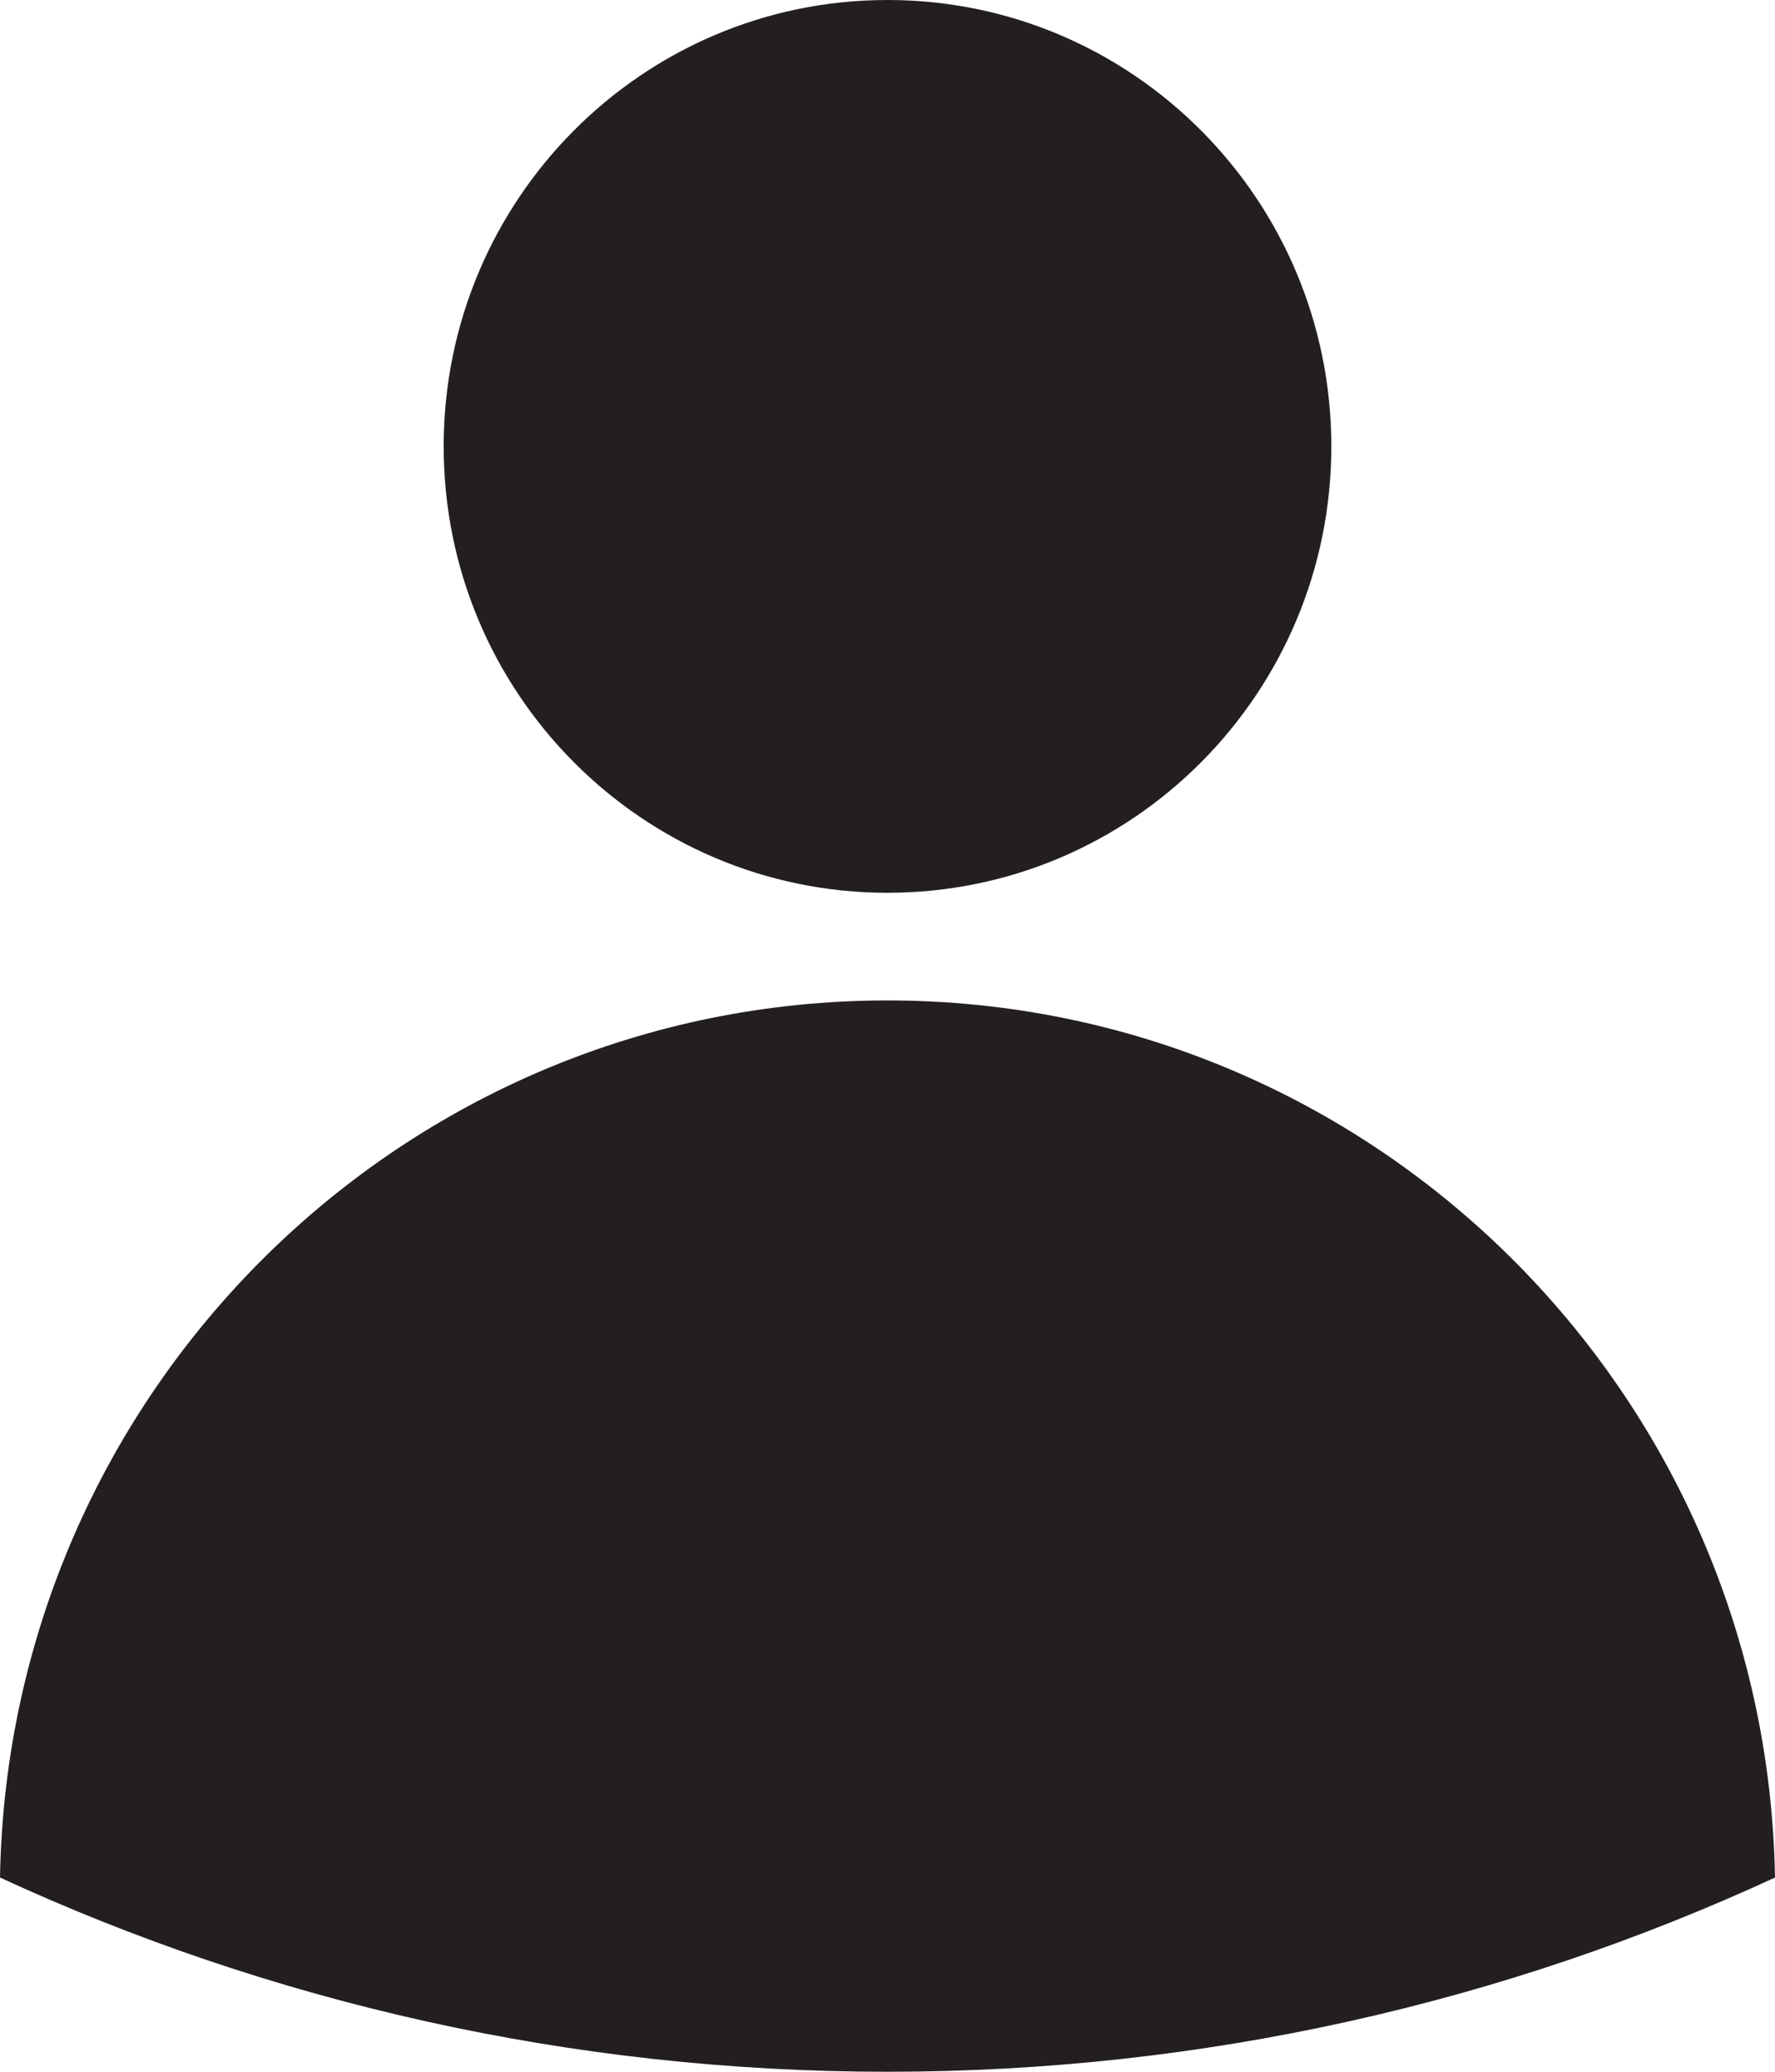
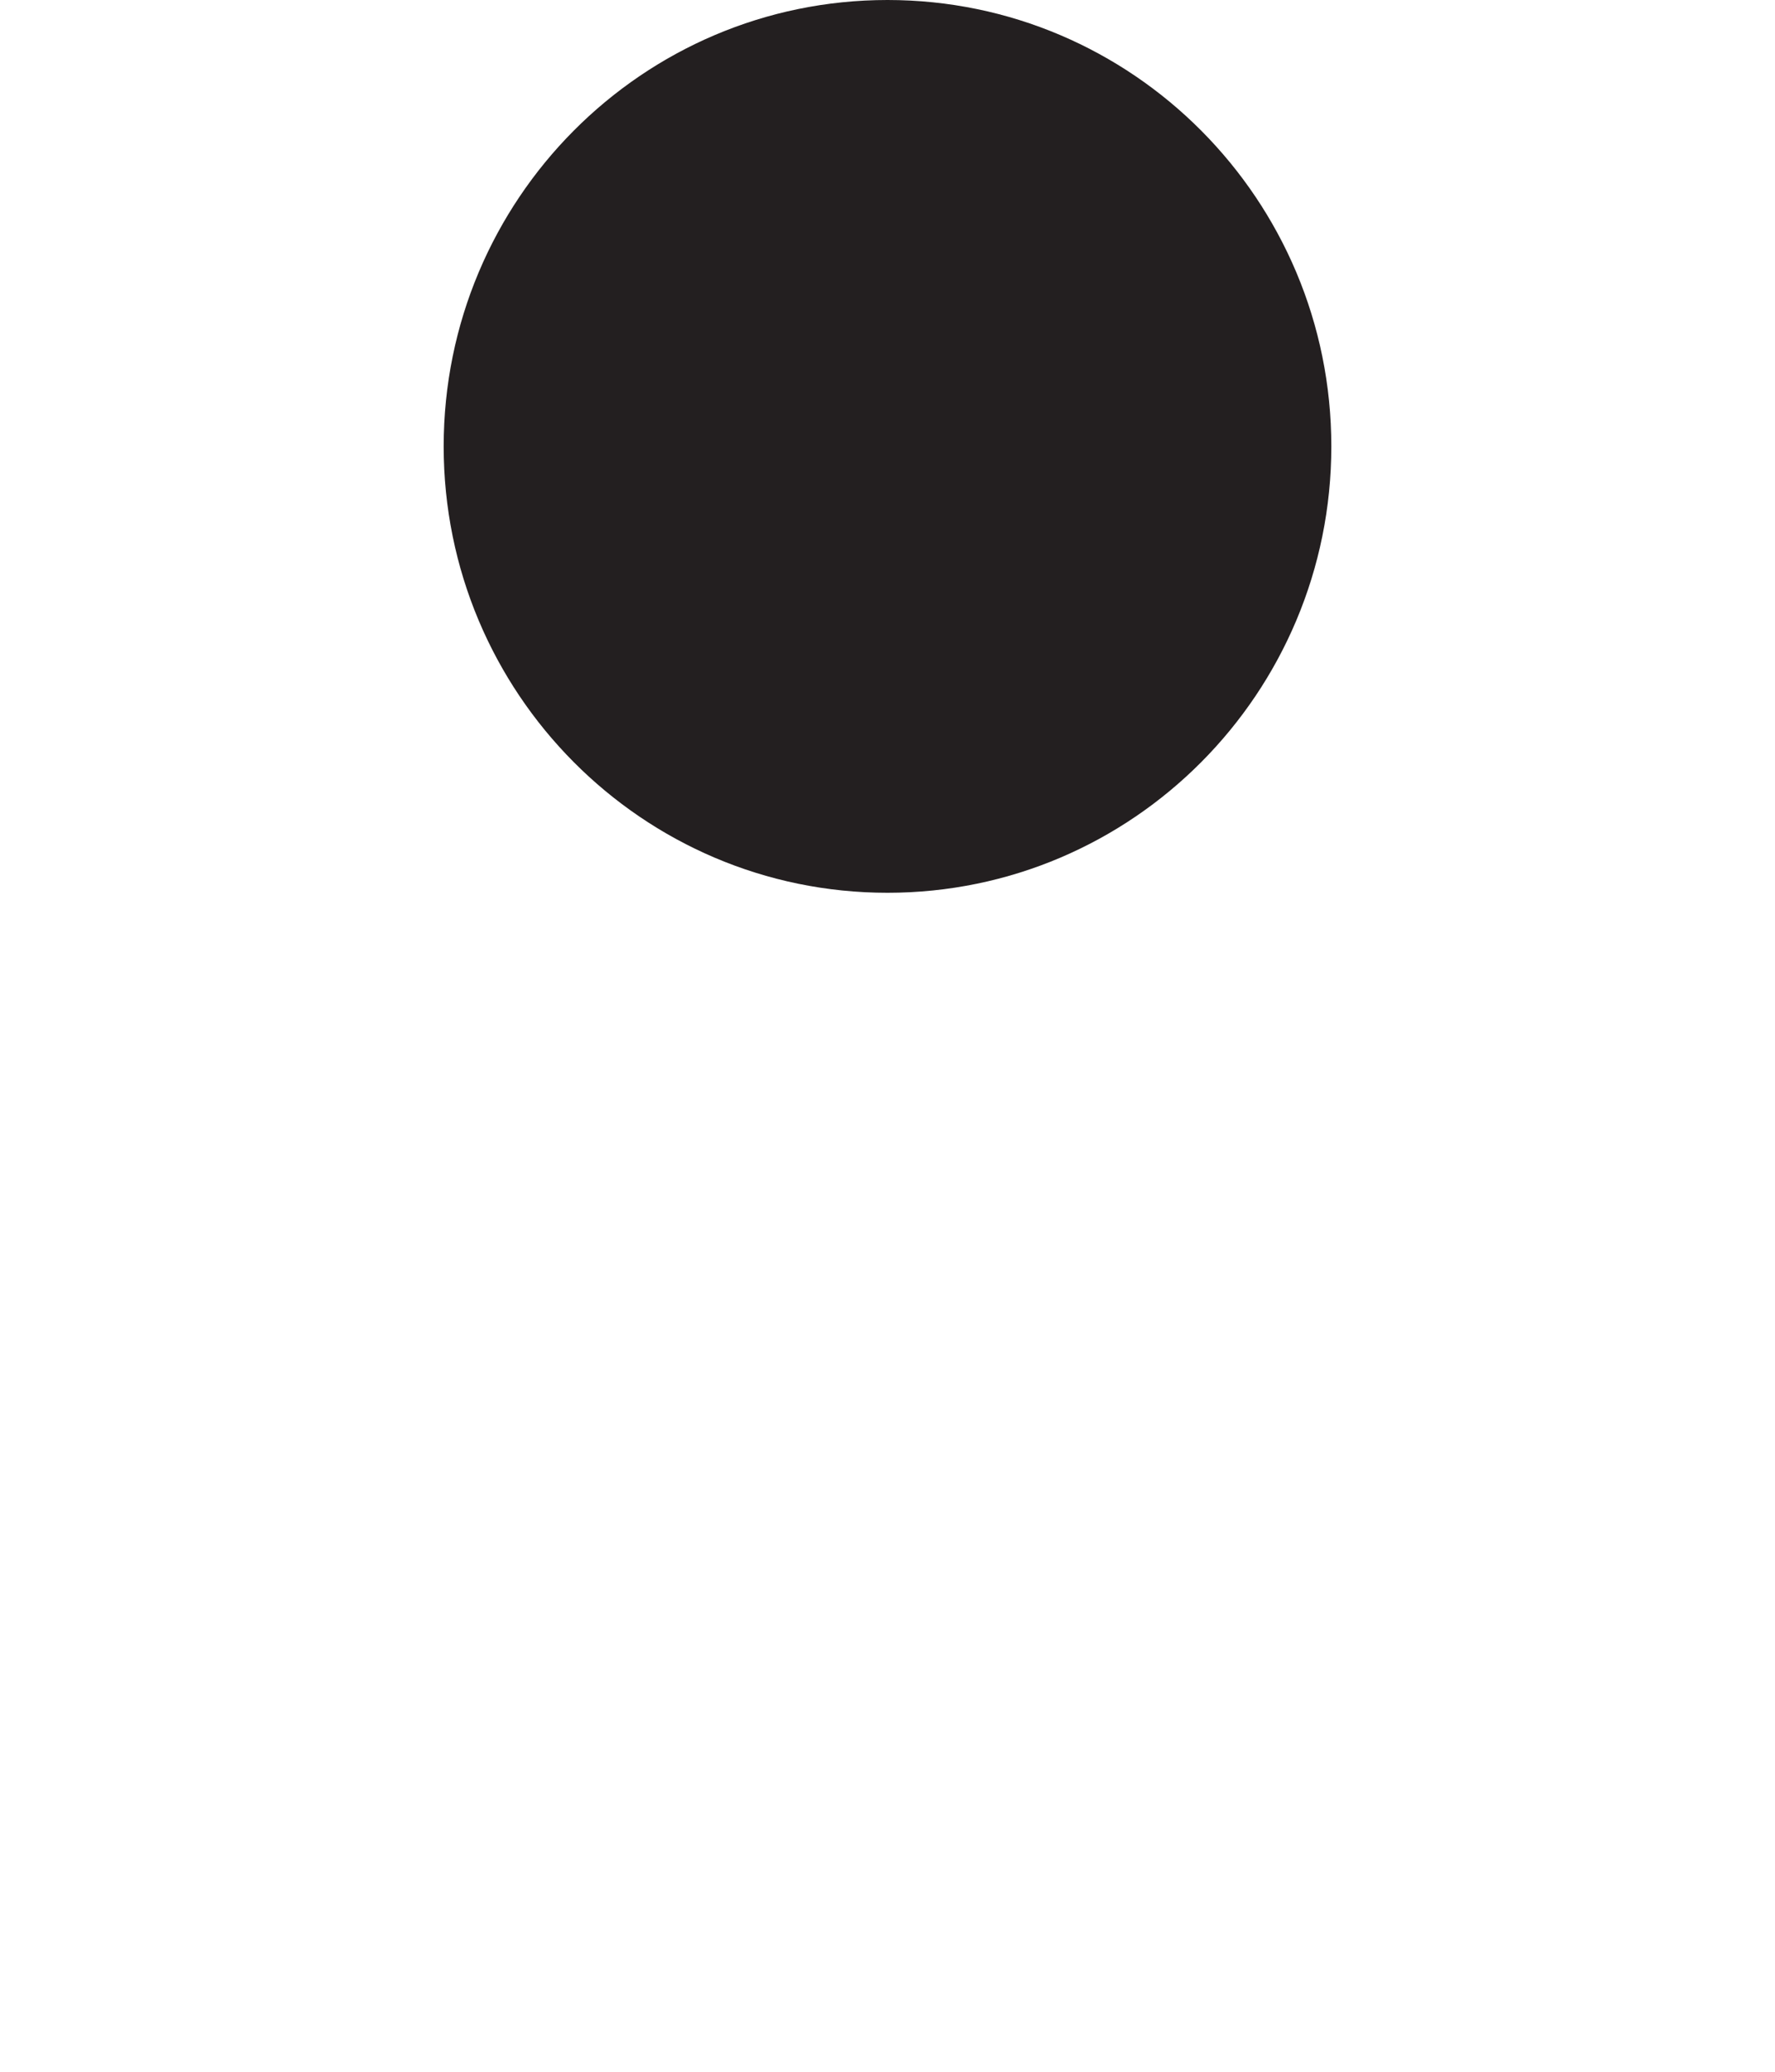
<svg xmlns="http://www.w3.org/2000/svg" width="72" height="84" viewBox="0 0 72 84" fill="none">
  <path d="M54.003 18.099C54.003 28.095 45.943 36.198 36 36.198C26.057 36.198 17.997 28.095 17.997 18.099C17.997 8.103 26.057 0 36 0C45.943 0 54.003 8.103 54.003 18.099Z" fill="#231F20" />
-   <path d="M0 76.125C0.338 56.427 16.326 40.563 36 40.563C55.674 40.563 71.663 56.427 72 76.126C61.041 81.181 48.849 84 36.002 84C23.153 84 10.96 81.181 0 76.125Z" fill="#231F20" />
</svg>